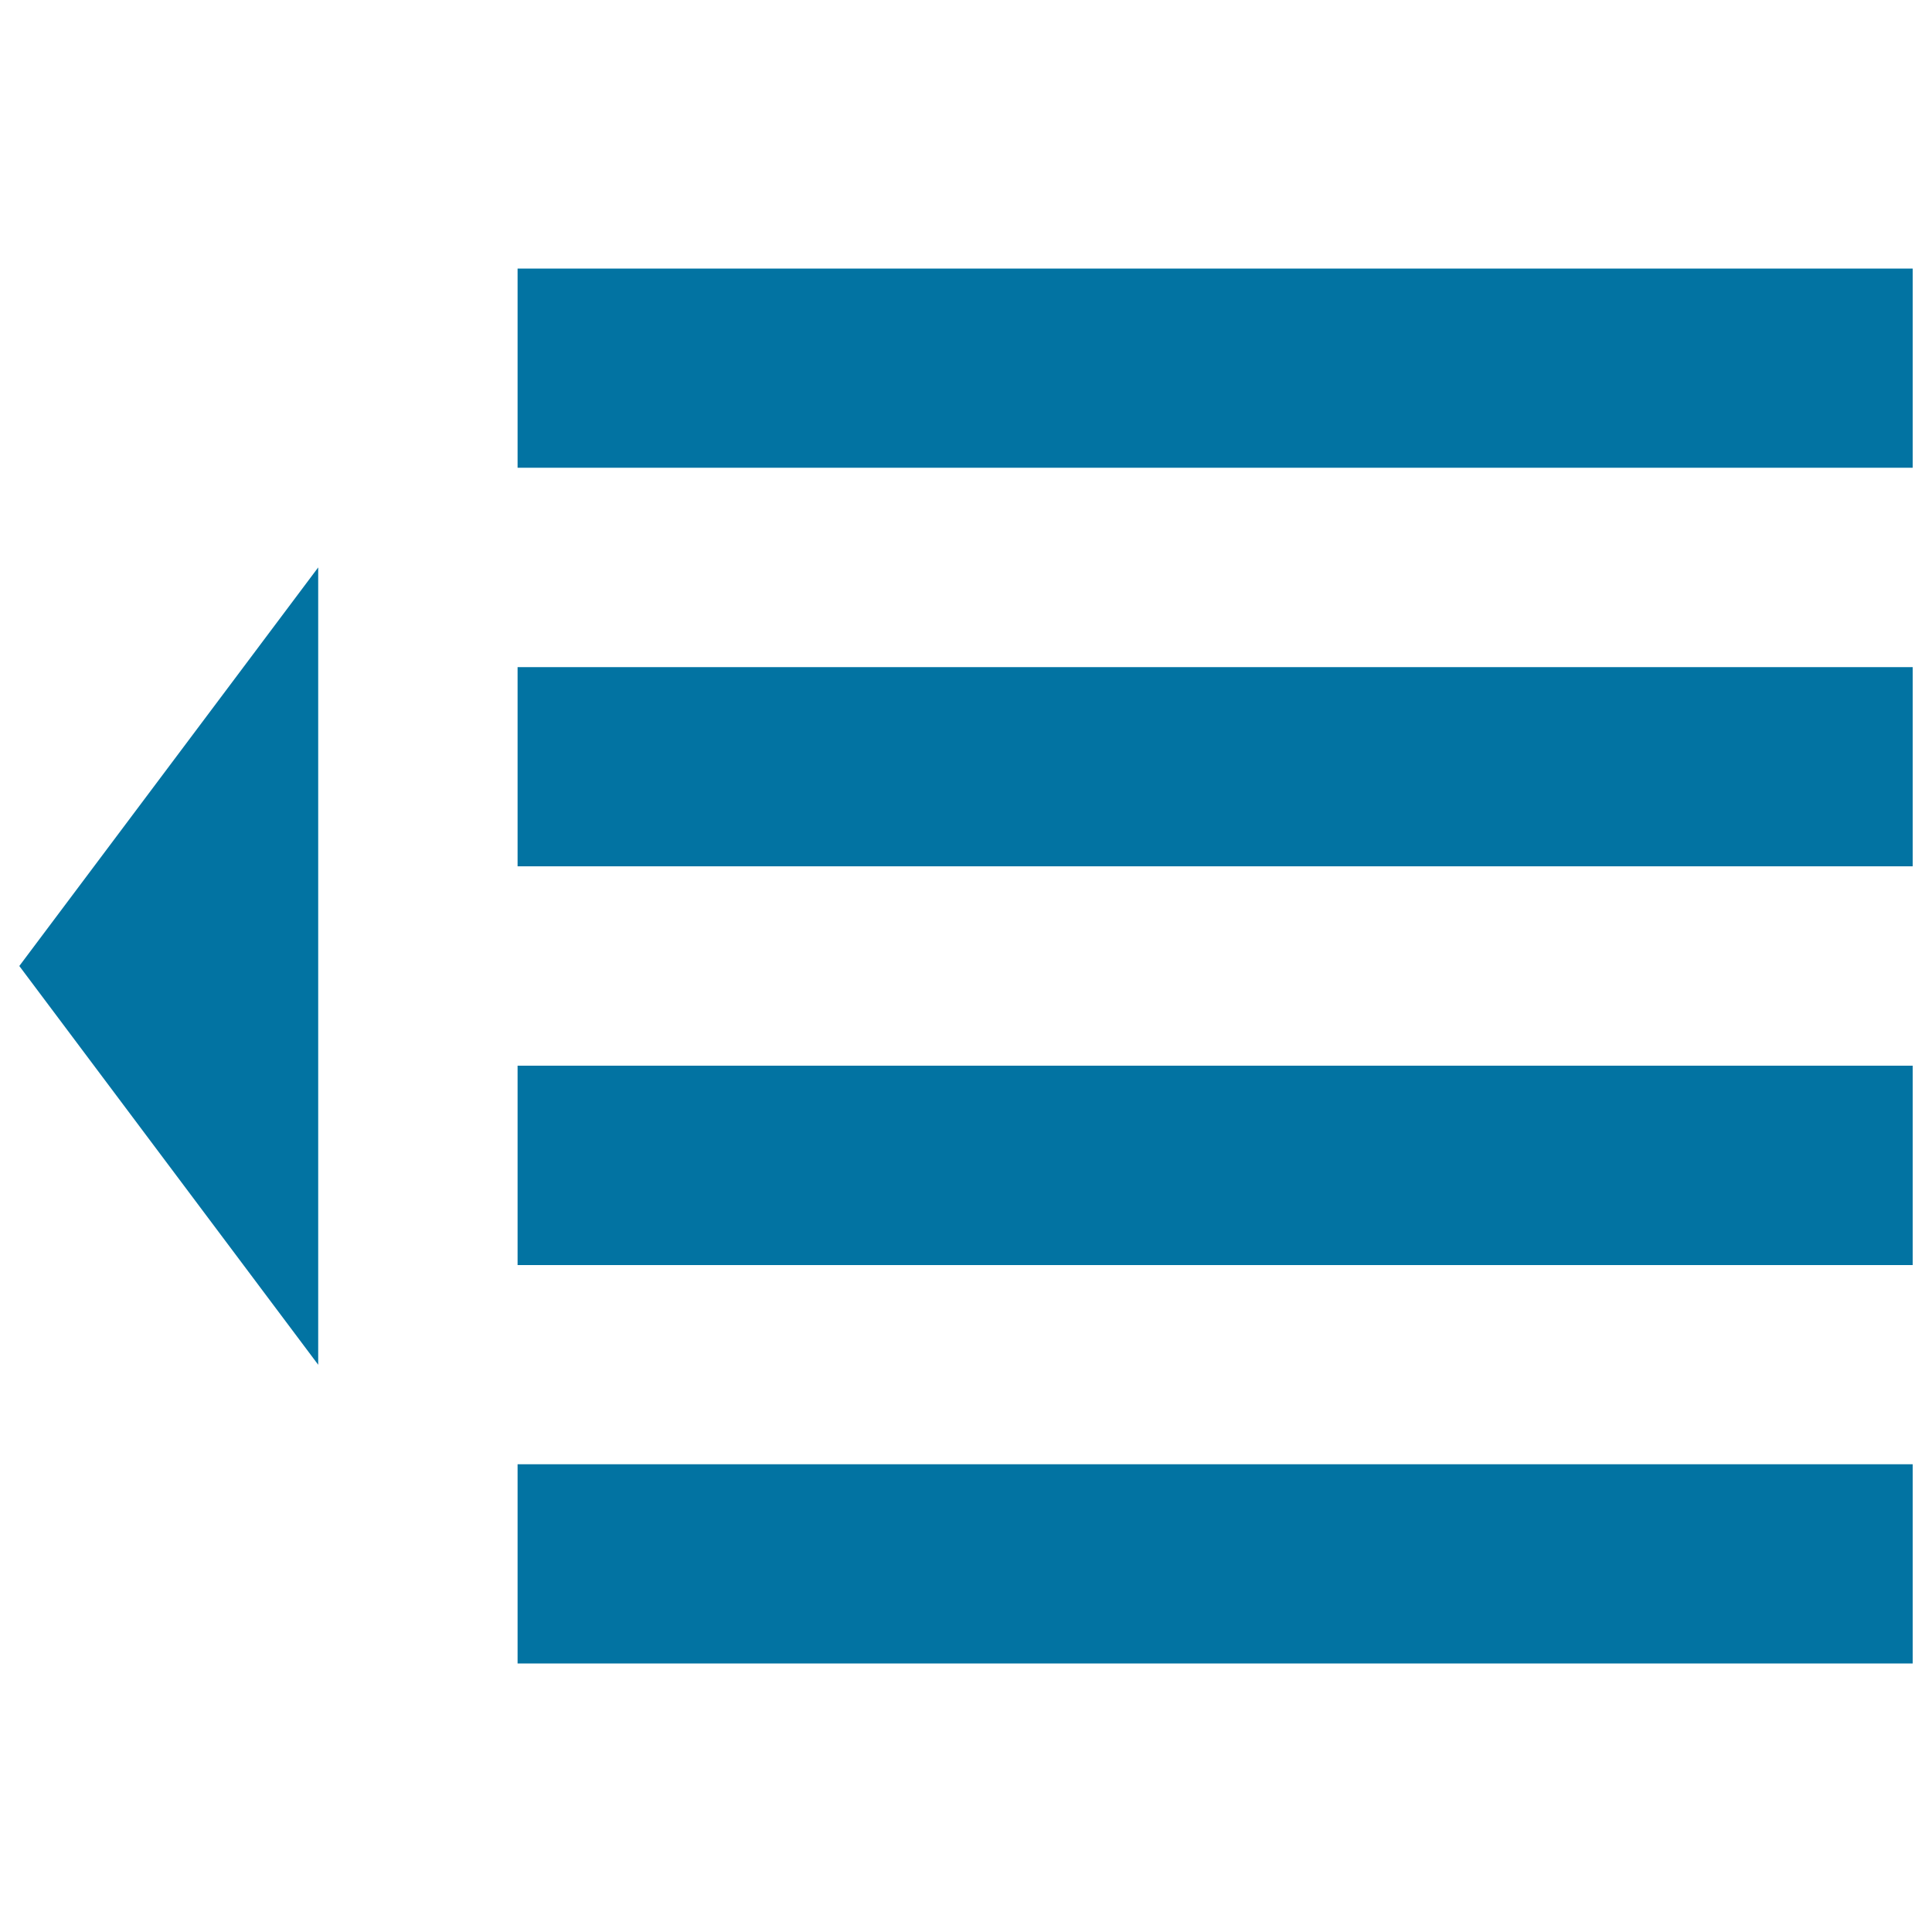
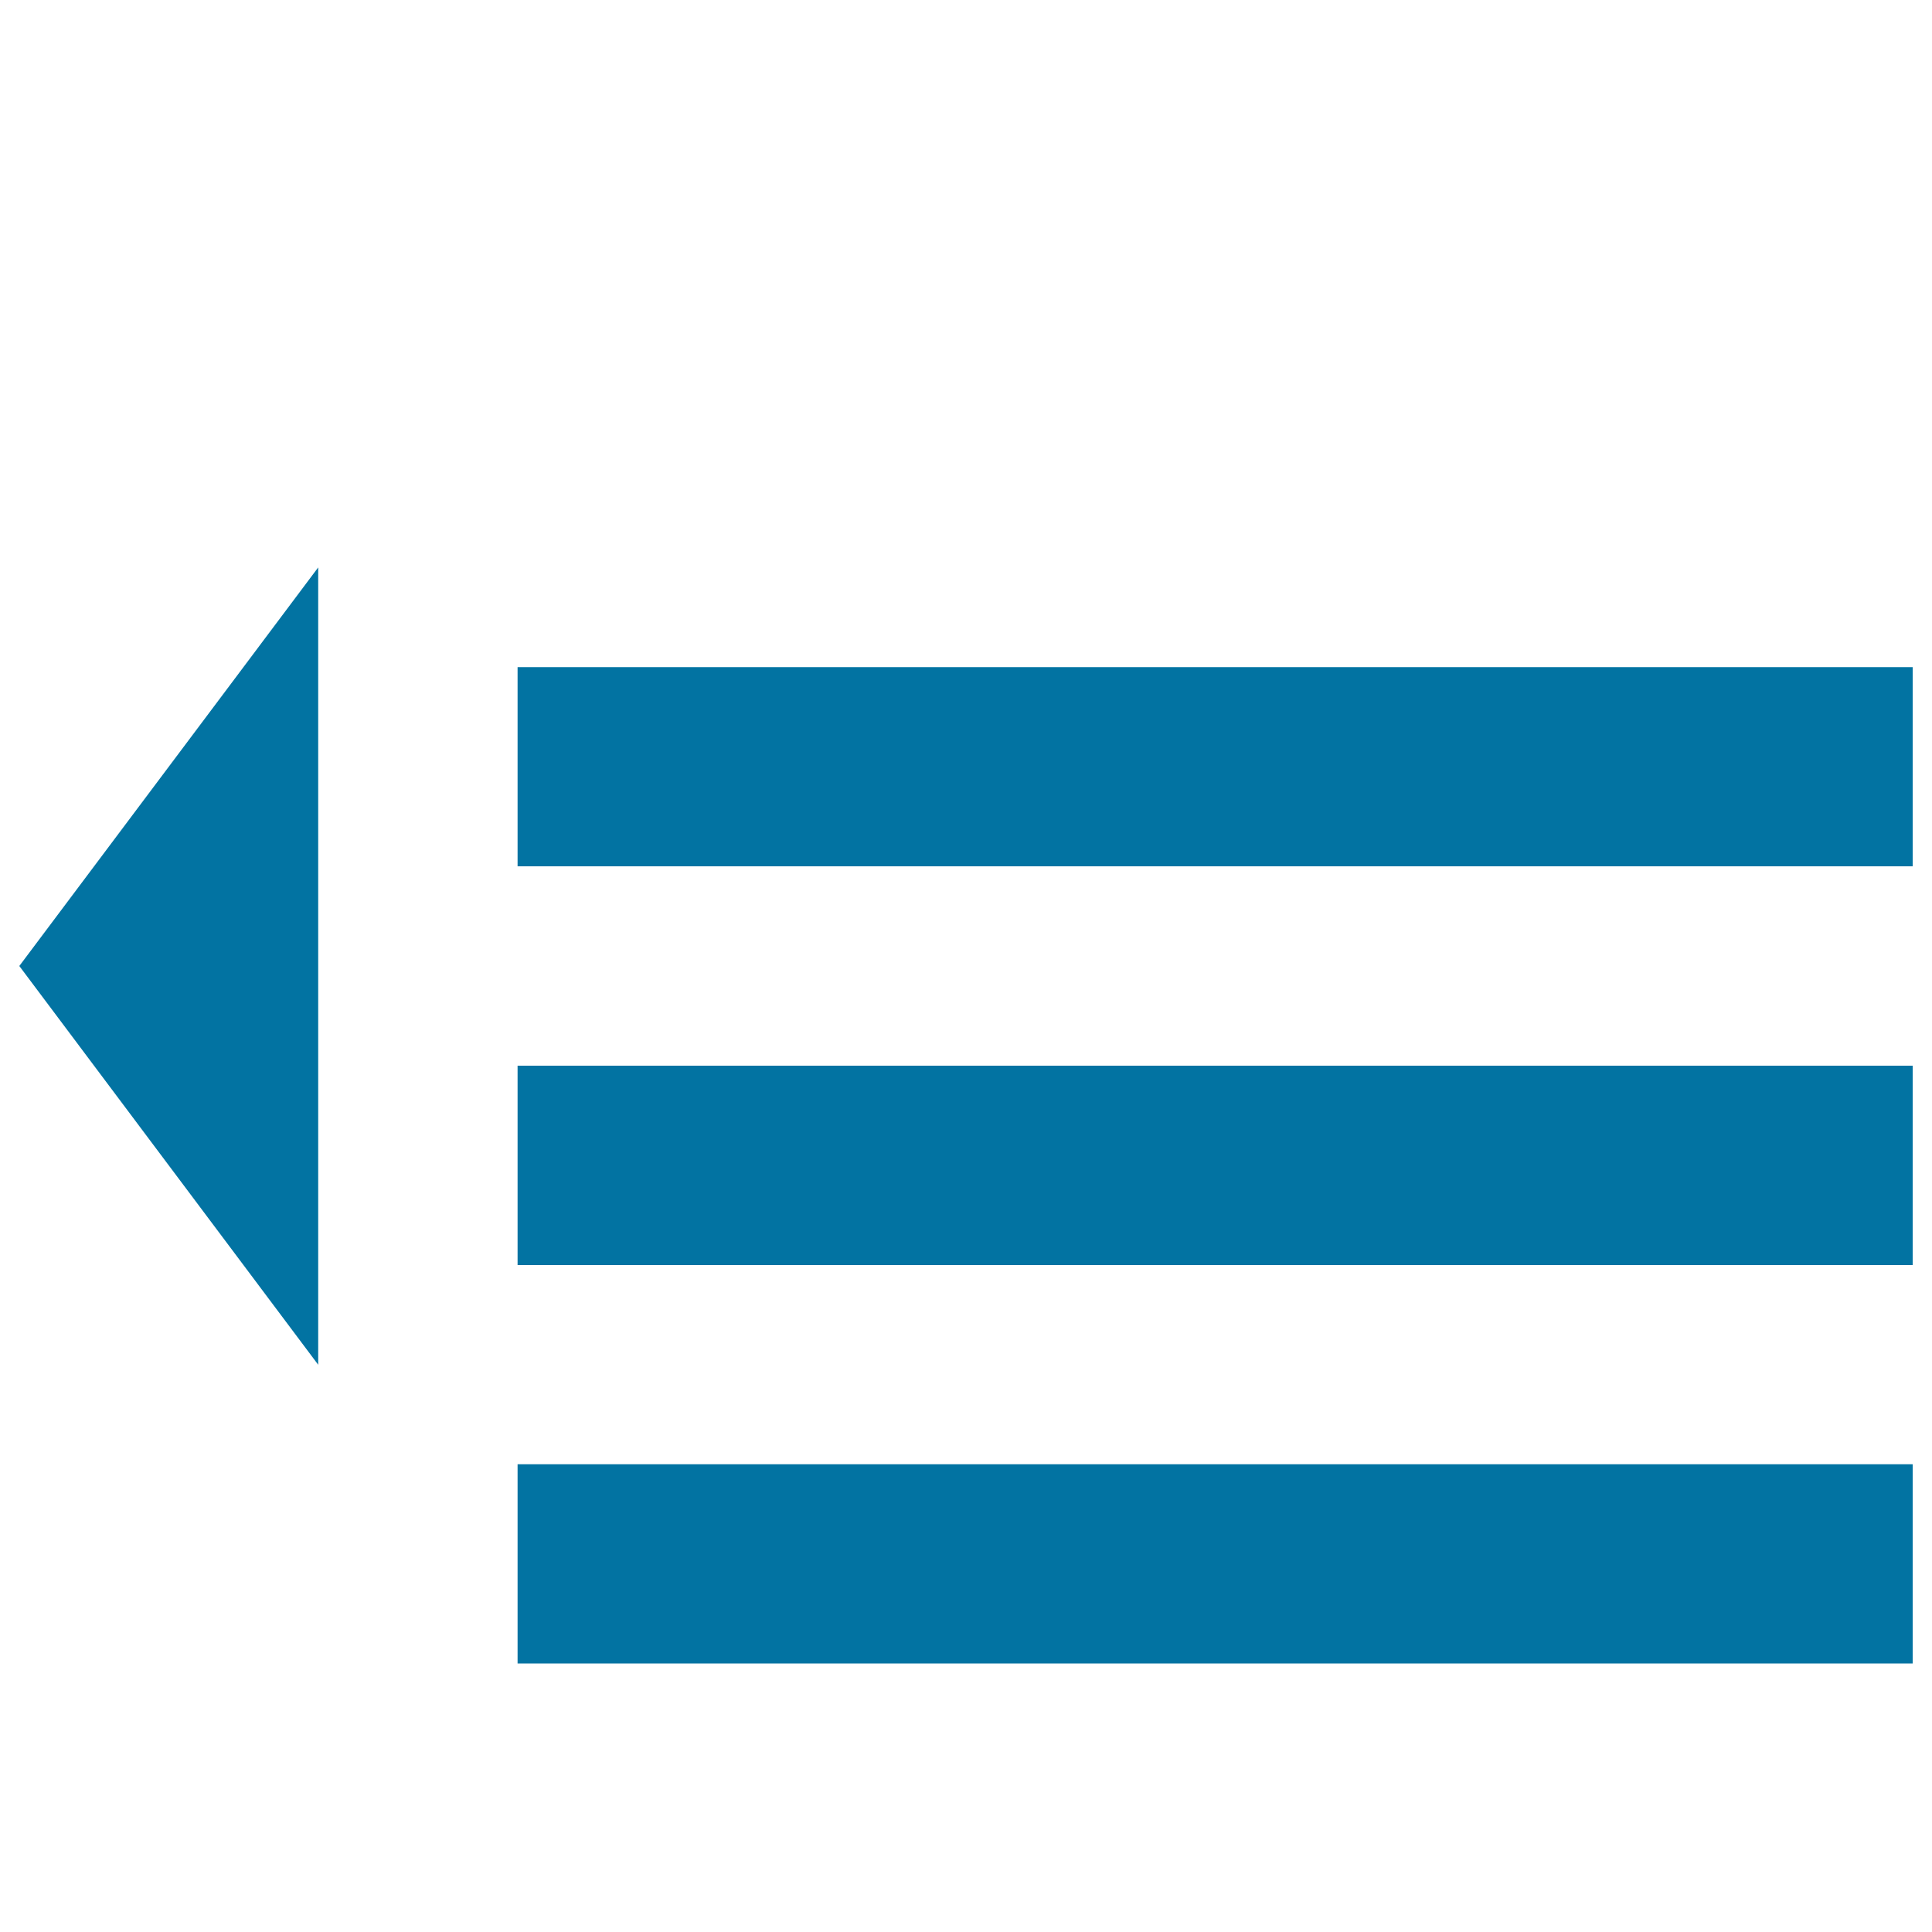
<svg xmlns="http://www.w3.org/2000/svg" viewBox="0 0 1000 1000" style="fill:#0273a2">
  <title>To The Left SVG icon</title>
-   <path d="M267.9,448.4V345.3H990v103.1H267.9L267.9,448.4z M267.9,654.7V551.6H990v103.2H267.9L267.9,654.7z M267.9,861V757.9H990V861H267.9L267.9,861z M267.9,242.1V139H990v103.1H267.9L267.9,242.1z M10,500l154.7-206.3v412.7L10,500L10,500z" />
+   <path d="M267.9,448.4V345.3H990v103.1H267.9L267.9,448.4z M267.9,654.7V551.6H990v103.2H267.9L267.9,654.7z M267.9,861V757.9H990V861H267.9L267.9,861z M267.9,242.1V139v103.1H267.9L267.9,242.1z M10,500l154.7-206.3v412.7L10,500L10,500z" />
</svg>